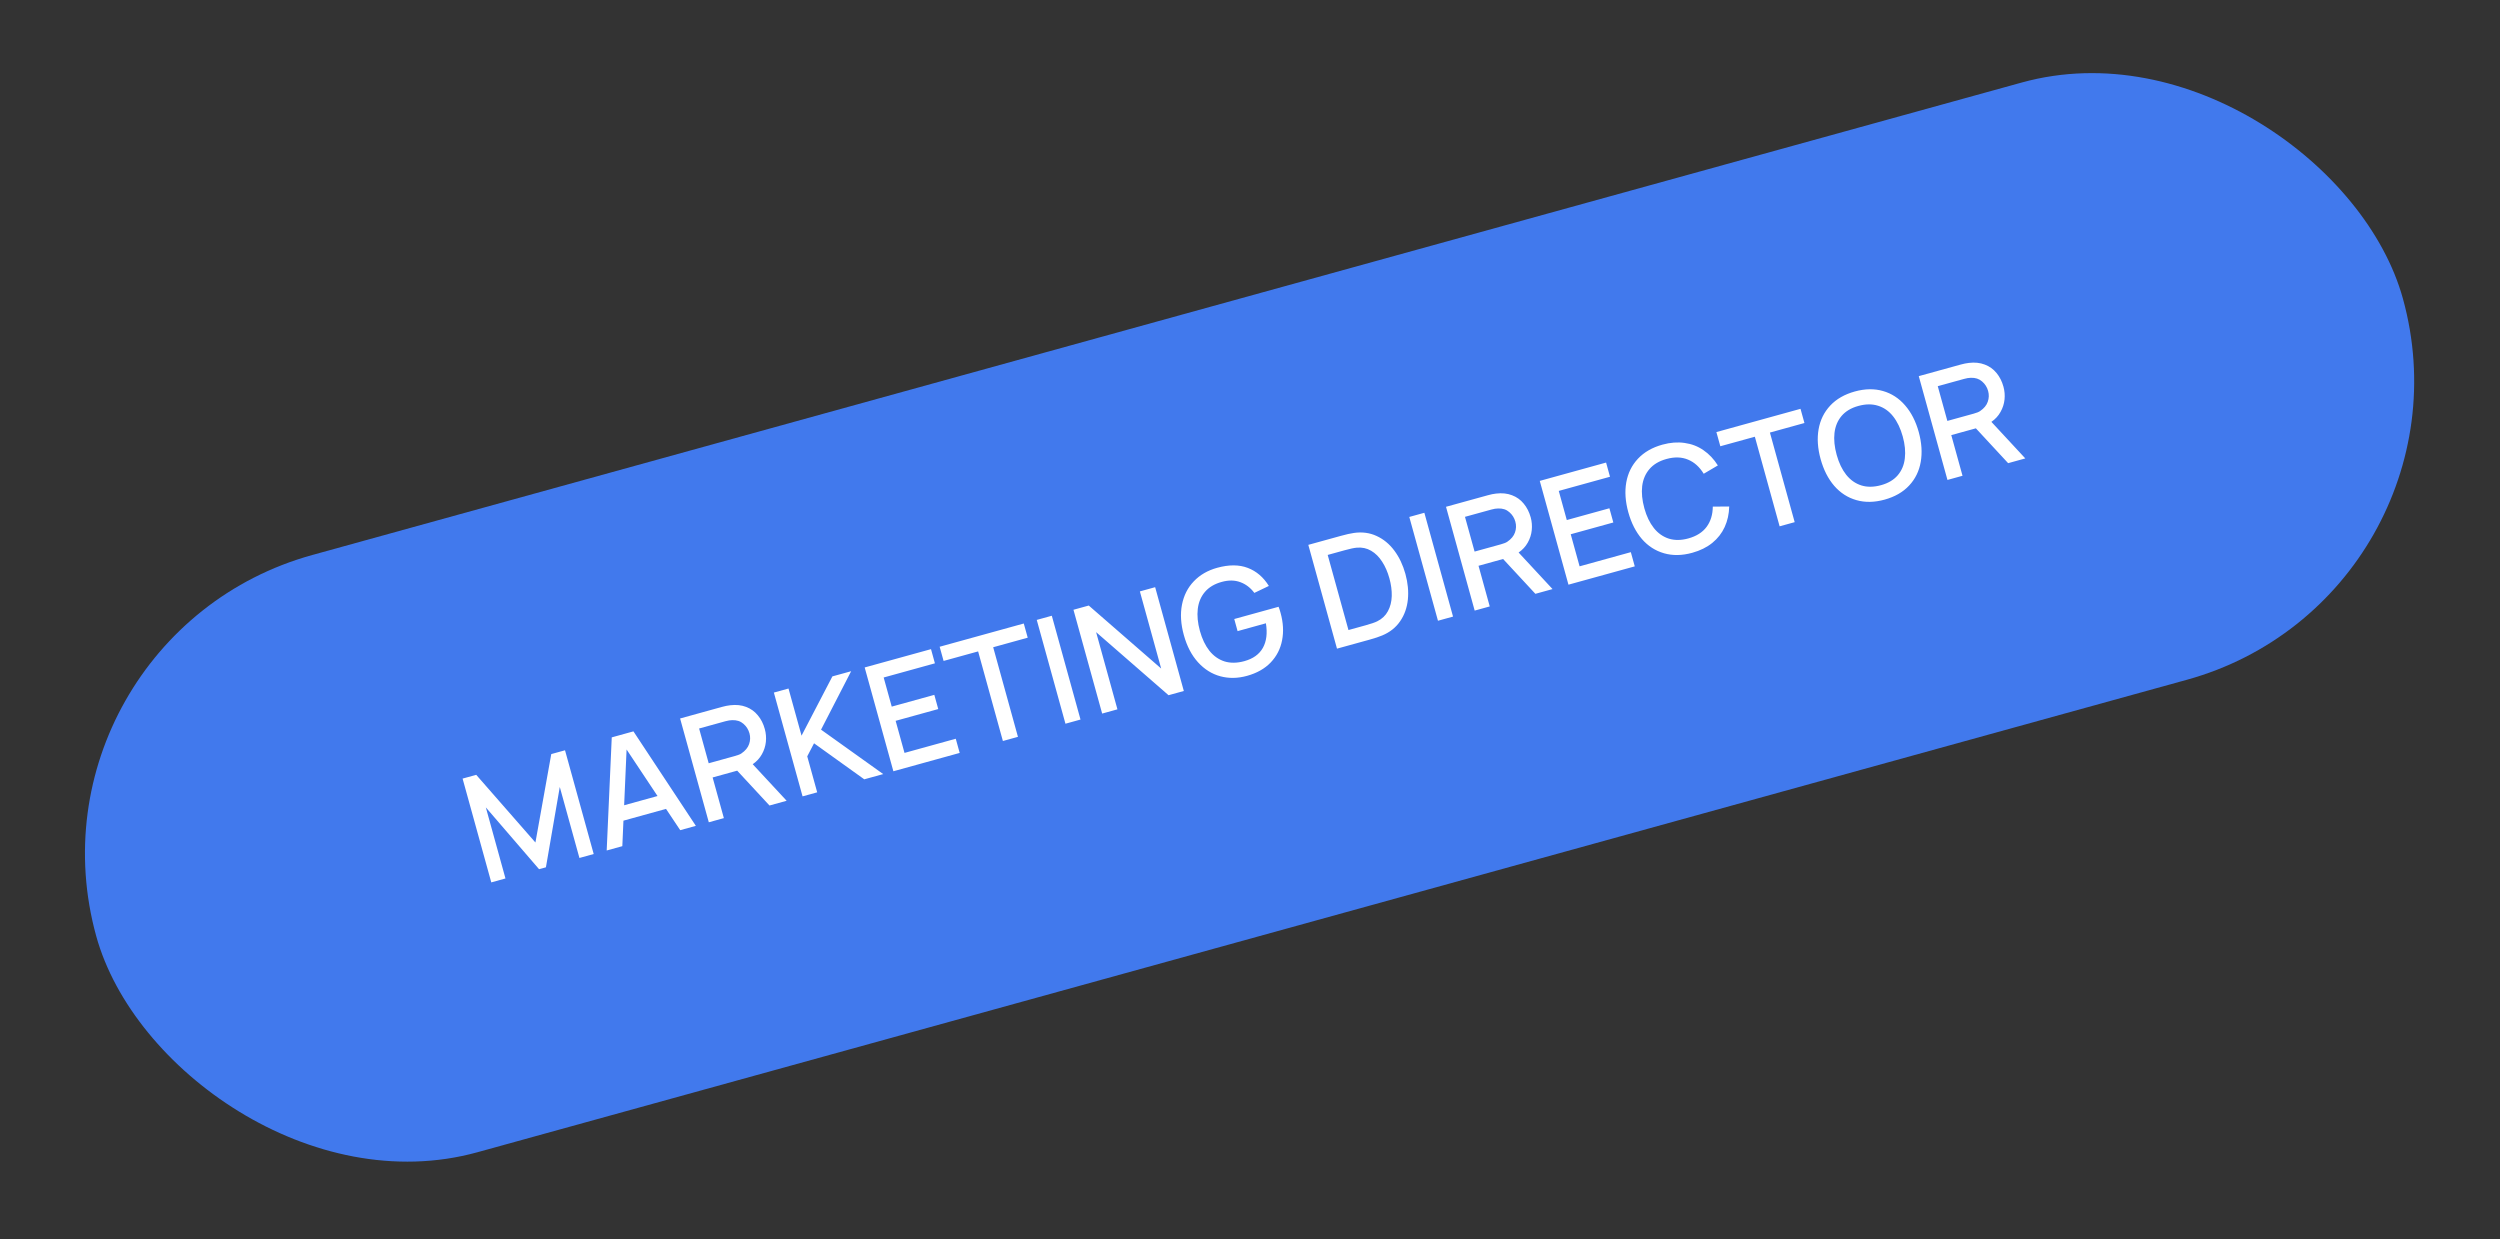
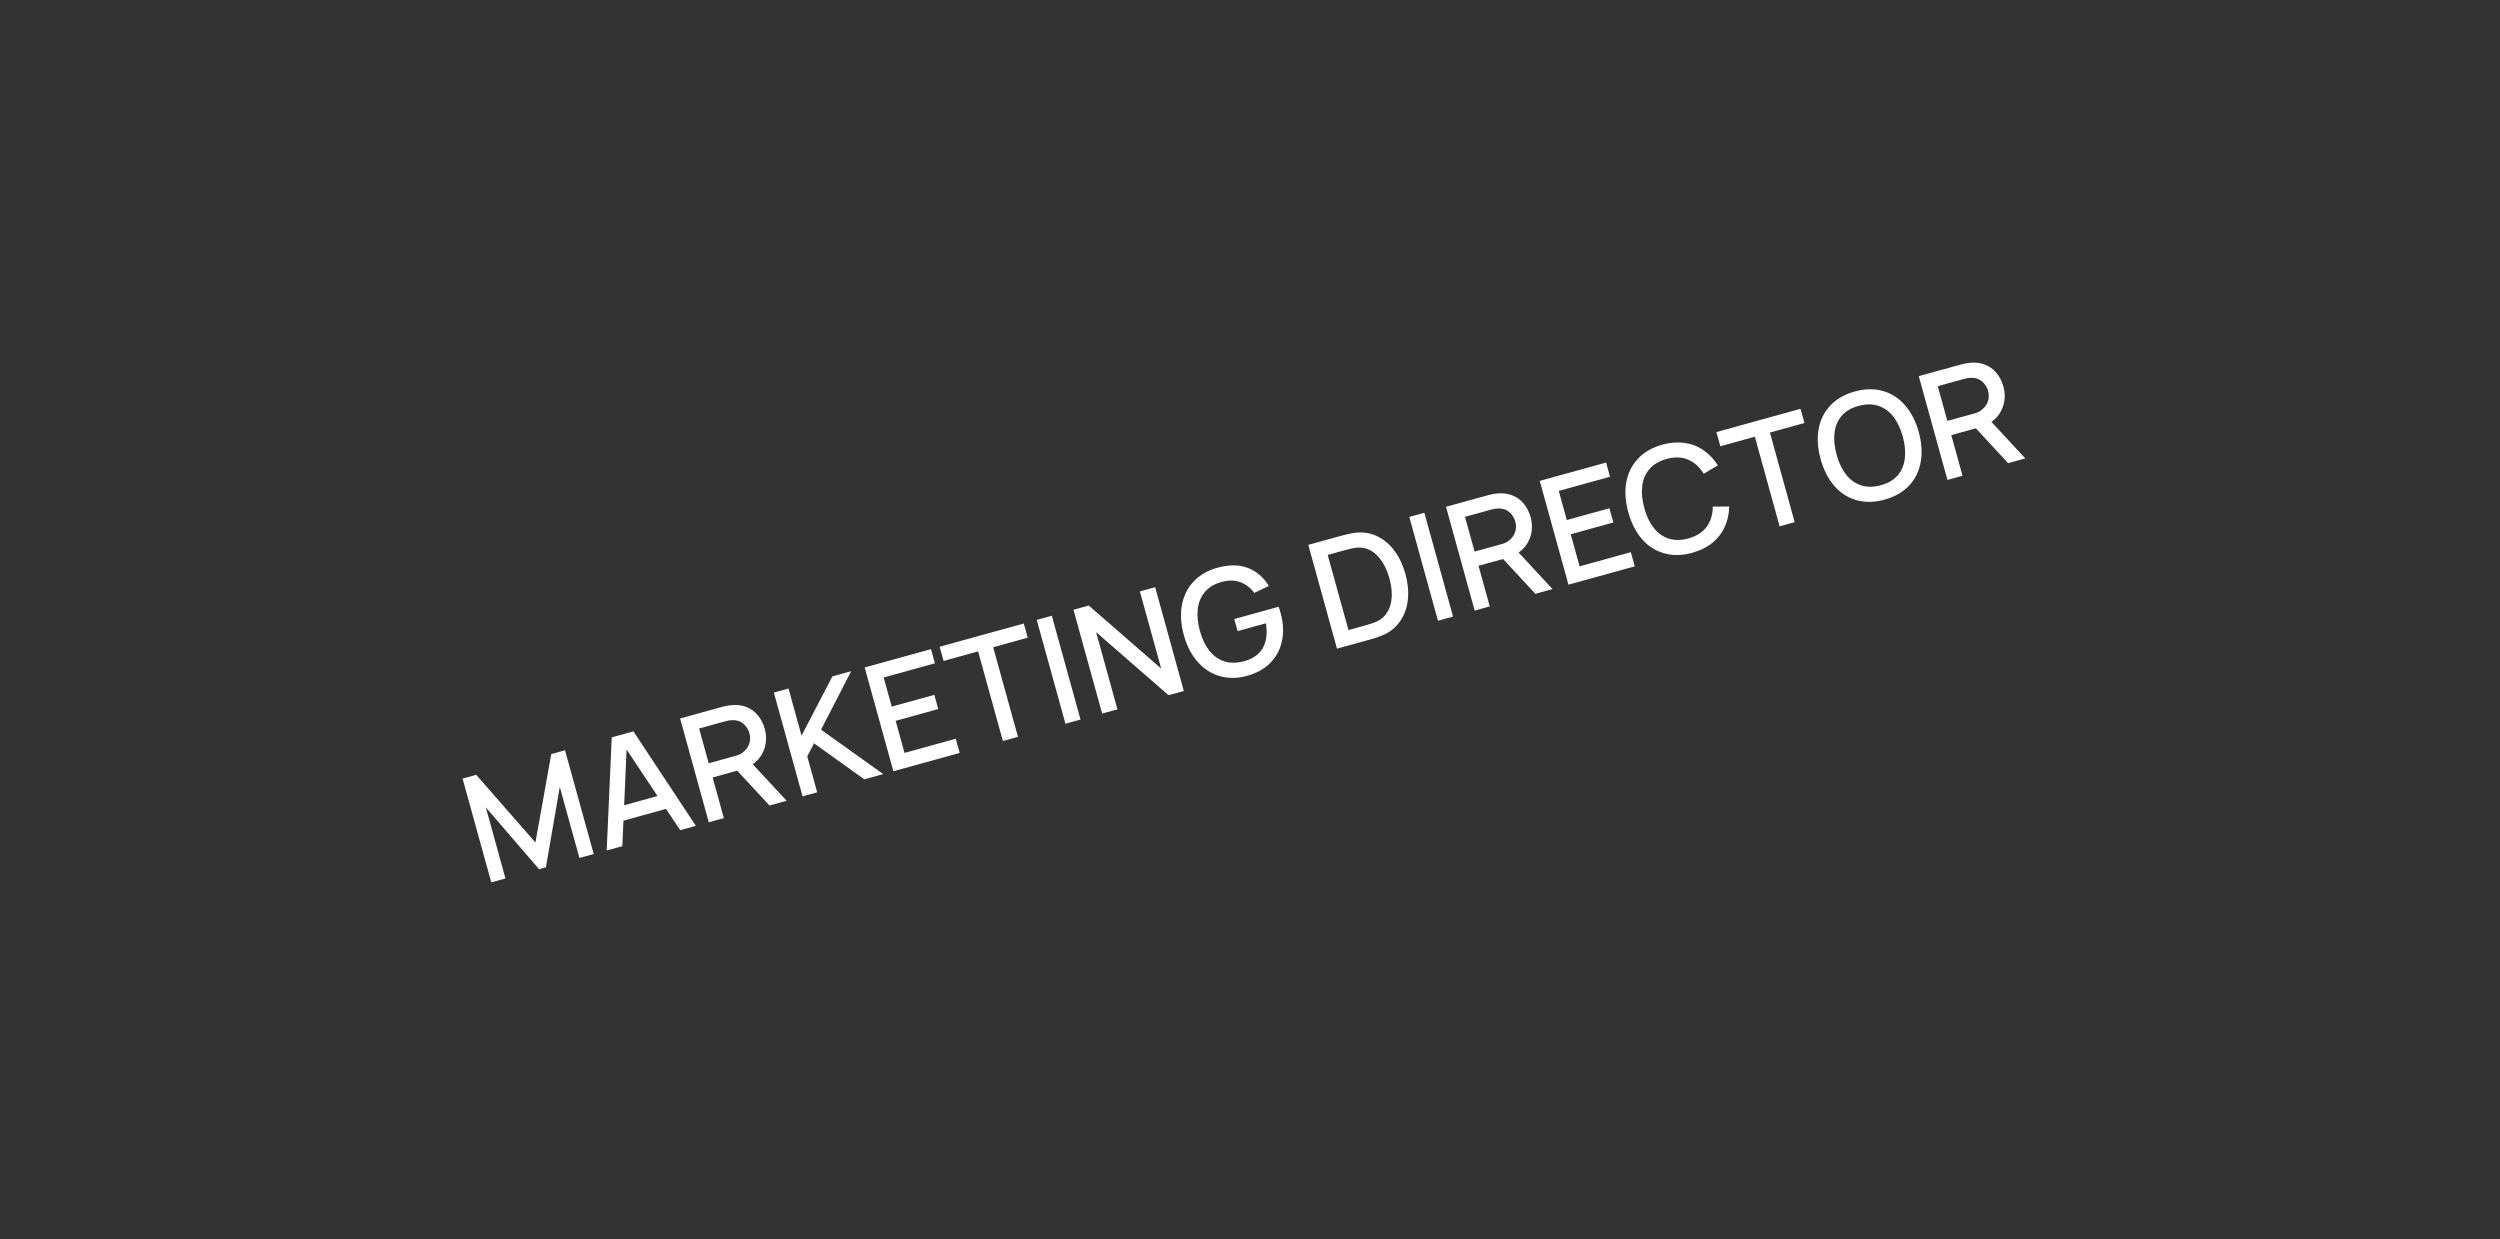
<svg xmlns="http://www.w3.org/2000/svg" width="117" height="58" viewBox="0 0 117 58" fill="none">
  <rect x="0" y="0" width="117" height="58" fill="#333333" stroke="none" />
-   <rect x="0.641" y="29.836" width="112" height="29" rx="14.5" transform="rotate(-15.45 0.641 29.836)" fill="#4179ED" />
  <path d="M23.656 41.112L22.992 41.296L21.649 36.438L22.287 36.262L25.058 39.429L25.799 35.291L26.443 35.113L27.785 39.968L27.117 40.153L26.198 36.83L25.549 40.59L25.228 40.678L22.737 37.786L23.656 41.112ZM32.566 38.65L31.834 38.852L31.17 37.856L29.177 38.407L29.125 39.601L28.393 39.803L28.63 34.509L29.645 34.228L32.566 38.65ZM29.324 35.076L29.21 37.686L30.772 37.254L29.324 35.076ZM36.815 37.476L36.012 37.698L34.501 36.067L33.351 36.385L33.877 38.288L33.172 38.483L31.829 33.625L33.792 33.082C33.927 33.045 34.055 33.019 34.174 33.006C34.451 32.973 34.699 32.999 34.918 33.083C35.137 33.166 35.32 33.297 35.466 33.477C35.615 33.653 35.724 33.868 35.793 34.12C35.847 34.315 35.864 34.515 35.843 34.72C35.822 34.924 35.759 35.118 35.655 35.302C35.553 35.485 35.41 35.639 35.227 35.765L36.815 37.476ZM32.718 34.094L33.167 35.721L34.398 35.38C34.54 35.341 34.639 35.302 34.696 35.262C34.882 35.135 35.002 34.989 35.058 34.824C35.116 34.658 35.122 34.489 35.075 34.318C35.025 34.141 34.931 33.992 34.792 33.873C34.654 33.752 34.479 33.695 34.265 33.703C34.176 33.704 34.071 33.721 33.949 33.754L32.718 34.094ZM41.335 36.227L40.448 36.472L38.097 34.786L37.779 35.397L38.245 37.081L37.56 37.27L36.217 32.412L36.902 32.223L37.512 34.429L38.956 31.655L39.834 31.413L38.425 34.148L41.335 36.227ZM44.913 35.237L41.81 36.095L40.467 31.237L43.571 30.38L43.754 31.044L41.356 31.707L41.733 33.07L43.726 32.519L43.91 33.184L41.916 33.735L42.331 35.236L44.73 34.573L44.913 35.237ZM47.64 34.484L46.935 34.679L45.776 30.486L44.16 30.932L43.976 30.268L47.913 29.18L48.097 29.844L46.481 30.291L47.64 34.484ZM50.568 33.675L49.863 33.87L48.52 29.012L49.225 28.817L50.568 33.675ZM52.296 33.197L51.581 33.395L50.238 28.537L50.954 28.339L54.343 31.288L53.346 27.678L54.061 27.48L55.403 32.338L54.688 32.536L51.298 29.584L52.296 33.197ZM58.36 31.63C57.923 31.751 57.507 31.757 57.109 31.649C56.713 31.541 56.366 31.323 56.068 30.996C55.769 30.667 55.547 30.243 55.404 29.724C55.261 29.209 55.232 28.735 55.316 28.303C55.401 27.867 55.586 27.502 55.87 27.206C56.155 26.906 56.519 26.696 56.962 26.573C57.513 26.421 57.99 26.422 58.394 26.577C58.8 26.731 59.129 27.013 59.383 27.422L58.703 27.748C58.526 27.509 58.307 27.341 58.049 27.246C57.789 27.148 57.498 27.144 57.174 27.234C56.839 27.326 56.578 27.482 56.391 27.701C56.205 27.919 56.093 28.185 56.056 28.498C56.019 28.808 56.052 29.151 56.155 29.527C56.259 29.902 56.408 30.212 56.601 30.457C56.797 30.7 57.033 30.866 57.309 30.955C57.587 31.04 57.897 31.035 58.238 30.941C58.645 30.828 58.933 30.622 59.102 30.321C59.272 30.017 59.32 29.634 59.245 29.17L57.919 29.537L57.763 28.97L59.837 28.397C59.867 28.468 59.898 28.563 59.93 28.68C60.056 29.134 60.08 29.562 60.002 29.963C59.926 30.364 59.748 30.711 59.469 31.004C59.191 31.294 58.821 31.503 58.36 31.63ZM62.571 30.357L61.229 25.499L62.75 25.079C63.002 25.009 63.206 24.964 63.362 24.942C63.747 24.887 64.1 24.933 64.421 25.082C64.745 25.229 65.023 25.458 65.254 25.767C65.484 26.076 65.657 26.439 65.773 26.858C65.888 27.276 65.927 27.677 65.888 28.061C65.848 28.444 65.728 28.783 65.525 29.076C65.325 29.368 65.046 29.59 64.688 29.739C64.543 29.801 64.345 29.867 64.093 29.937L62.571 30.357ZM63.907 29.265C64.157 29.196 64.338 29.134 64.451 29.079C64.677 28.968 64.845 28.809 64.955 28.602C65.067 28.394 65.126 28.159 65.134 27.895C65.141 27.632 65.104 27.355 65.024 27.065C64.942 26.77 64.83 26.512 64.686 26.29C64.544 26.066 64.372 25.894 64.17 25.776C63.968 25.657 63.744 25.609 63.498 25.631C63.373 25.641 63.185 25.681 62.936 25.75L62.136 25.971L63.108 29.486L63.907 29.265ZM68.002 28.856L67.297 29.051L65.955 24.193L66.66 23.998L68.002 28.856ZM72.659 27.569L71.856 27.791L70.345 26.161L69.195 26.479L69.72 28.381L69.015 28.576L67.673 23.718L69.636 23.176C69.771 23.138 69.898 23.113 70.018 23.099C70.295 23.066 70.543 23.092 70.762 23.177C70.981 23.259 71.164 23.39 71.31 23.57C71.458 23.747 71.567 23.961 71.637 24.213C71.691 24.409 71.707 24.609 71.686 24.813C71.665 25.017 71.603 25.211 71.499 25.395C71.397 25.578 71.254 25.733 71.071 25.858L72.659 27.569ZM68.561 24.188L69.011 25.814L70.242 25.474C70.384 25.435 70.483 25.395 70.54 25.355C70.725 25.229 70.846 25.083 70.902 24.917C70.96 24.751 70.966 24.583 70.918 24.412C70.869 24.234 70.775 24.086 70.635 23.967C70.498 23.845 70.322 23.788 70.109 23.797C70.02 23.797 69.914 23.814 69.793 23.848L68.561 24.188ZM76.507 26.506L73.404 27.363L72.061 22.506L75.165 21.648L75.348 22.312L72.95 22.975L73.326 24.338L75.32 23.787L75.504 24.452L73.51 25.003L73.925 26.504L76.323 25.841L76.507 26.506ZM79.201 25.87C78.725 26.002 78.284 26.01 77.879 25.894C77.474 25.778 77.128 25.556 76.841 25.226C76.556 24.893 76.344 24.476 76.205 23.975C76.066 23.473 76.034 23.007 76.109 22.578C76.186 22.145 76.368 21.775 76.656 21.468C76.944 21.161 77.326 20.941 77.803 20.809C78.169 20.708 78.516 20.682 78.841 20.73C79.168 20.775 79.462 20.888 79.723 21.07C79.986 21.25 80.21 21.487 80.396 21.782L79.734 22.172C79.539 21.852 79.294 21.632 78.999 21.51C78.703 21.386 78.366 21.376 77.989 21.481C77.649 21.575 77.385 21.731 77.196 21.951C77.007 22.17 76.893 22.436 76.854 22.75C76.817 23.062 76.851 23.409 76.956 23.789C77.059 24.16 77.207 24.468 77.4 24.712C77.593 24.954 77.826 25.119 78.1 25.208C78.376 25.294 78.681 25.291 79.016 25.198C79.394 25.094 79.678 24.914 79.869 24.658C80.059 24.399 80.156 24.084 80.159 23.71L80.927 23.704C80.919 24.053 80.849 24.372 80.716 24.663C80.585 24.951 80.391 25.2 80.134 25.409C79.879 25.615 79.568 25.768 79.201 25.87ZM83.991 24.437L83.286 24.632L82.127 20.439L80.511 20.885L80.327 20.221L84.264 19.133L84.448 19.797L82.832 20.244L83.991 24.437ZM88.202 23.382C87.725 23.514 87.284 23.522 86.88 23.406C86.475 23.291 86.129 23.068 85.842 22.738C85.556 22.406 85.344 21.989 85.205 21.487C85.067 20.985 85.035 20.52 85.11 20.09C85.186 19.657 85.368 19.288 85.656 18.98C85.944 18.673 86.327 18.454 86.803 18.322C87.28 18.19 87.72 18.183 88.122 18.299C88.527 18.415 88.872 18.639 89.158 18.971C89.445 19.301 89.658 19.717 89.797 20.218C89.935 20.72 89.966 21.187 89.89 21.619C89.815 22.049 89.634 22.418 89.346 22.725C89.06 23.031 88.679 23.25 88.202 23.382ZM88.037 22.705C88.37 22.613 88.628 22.459 88.813 22.244C89 22.025 89.111 21.761 89.146 21.451C89.184 21.14 89.151 20.798 89.048 20.425C88.943 20.047 88.794 19.735 88.6 19.488C88.406 19.242 88.171 19.076 87.896 18.99C87.62 18.901 87.311 18.904 86.969 18.999C86.634 19.091 86.373 19.247 86.186 19.466C86.002 19.684 85.891 19.949 85.854 20.262C85.819 20.572 85.853 20.915 85.957 21.29C86.061 21.666 86.21 21.976 86.403 22.22C86.599 22.464 86.834 22.63 87.111 22.718C87.386 22.804 87.695 22.8 88.037 22.705ZM94.784 21.454L93.981 21.676L92.471 20.046L91.32 20.363L91.846 22.266L91.141 22.461L89.798 17.603L91.762 17.061C91.897 17.023 92.024 16.998 92.144 16.984C92.42 16.951 92.668 16.977 92.888 17.062C93.106 17.144 93.289 17.275 93.436 17.455C93.584 17.632 93.693 17.846 93.762 18.098C93.816 18.294 93.833 18.494 93.812 18.698C93.791 18.902 93.728 19.096 93.624 19.28C93.522 19.463 93.38 19.618 93.197 19.743L94.784 21.454ZM90.687 18.073L91.136 19.699L92.368 19.359C92.51 19.32 92.609 19.28 92.665 19.24C92.851 19.114 92.972 18.968 93.027 18.802C93.086 18.636 93.091 18.468 93.044 18.297C92.995 18.119 92.9 17.971 92.761 17.852C92.623 17.73 92.448 17.673 92.235 17.681C92.145 17.682 92.04 17.699 91.918 17.733L90.687 18.073Z" fill="white" />
</svg>